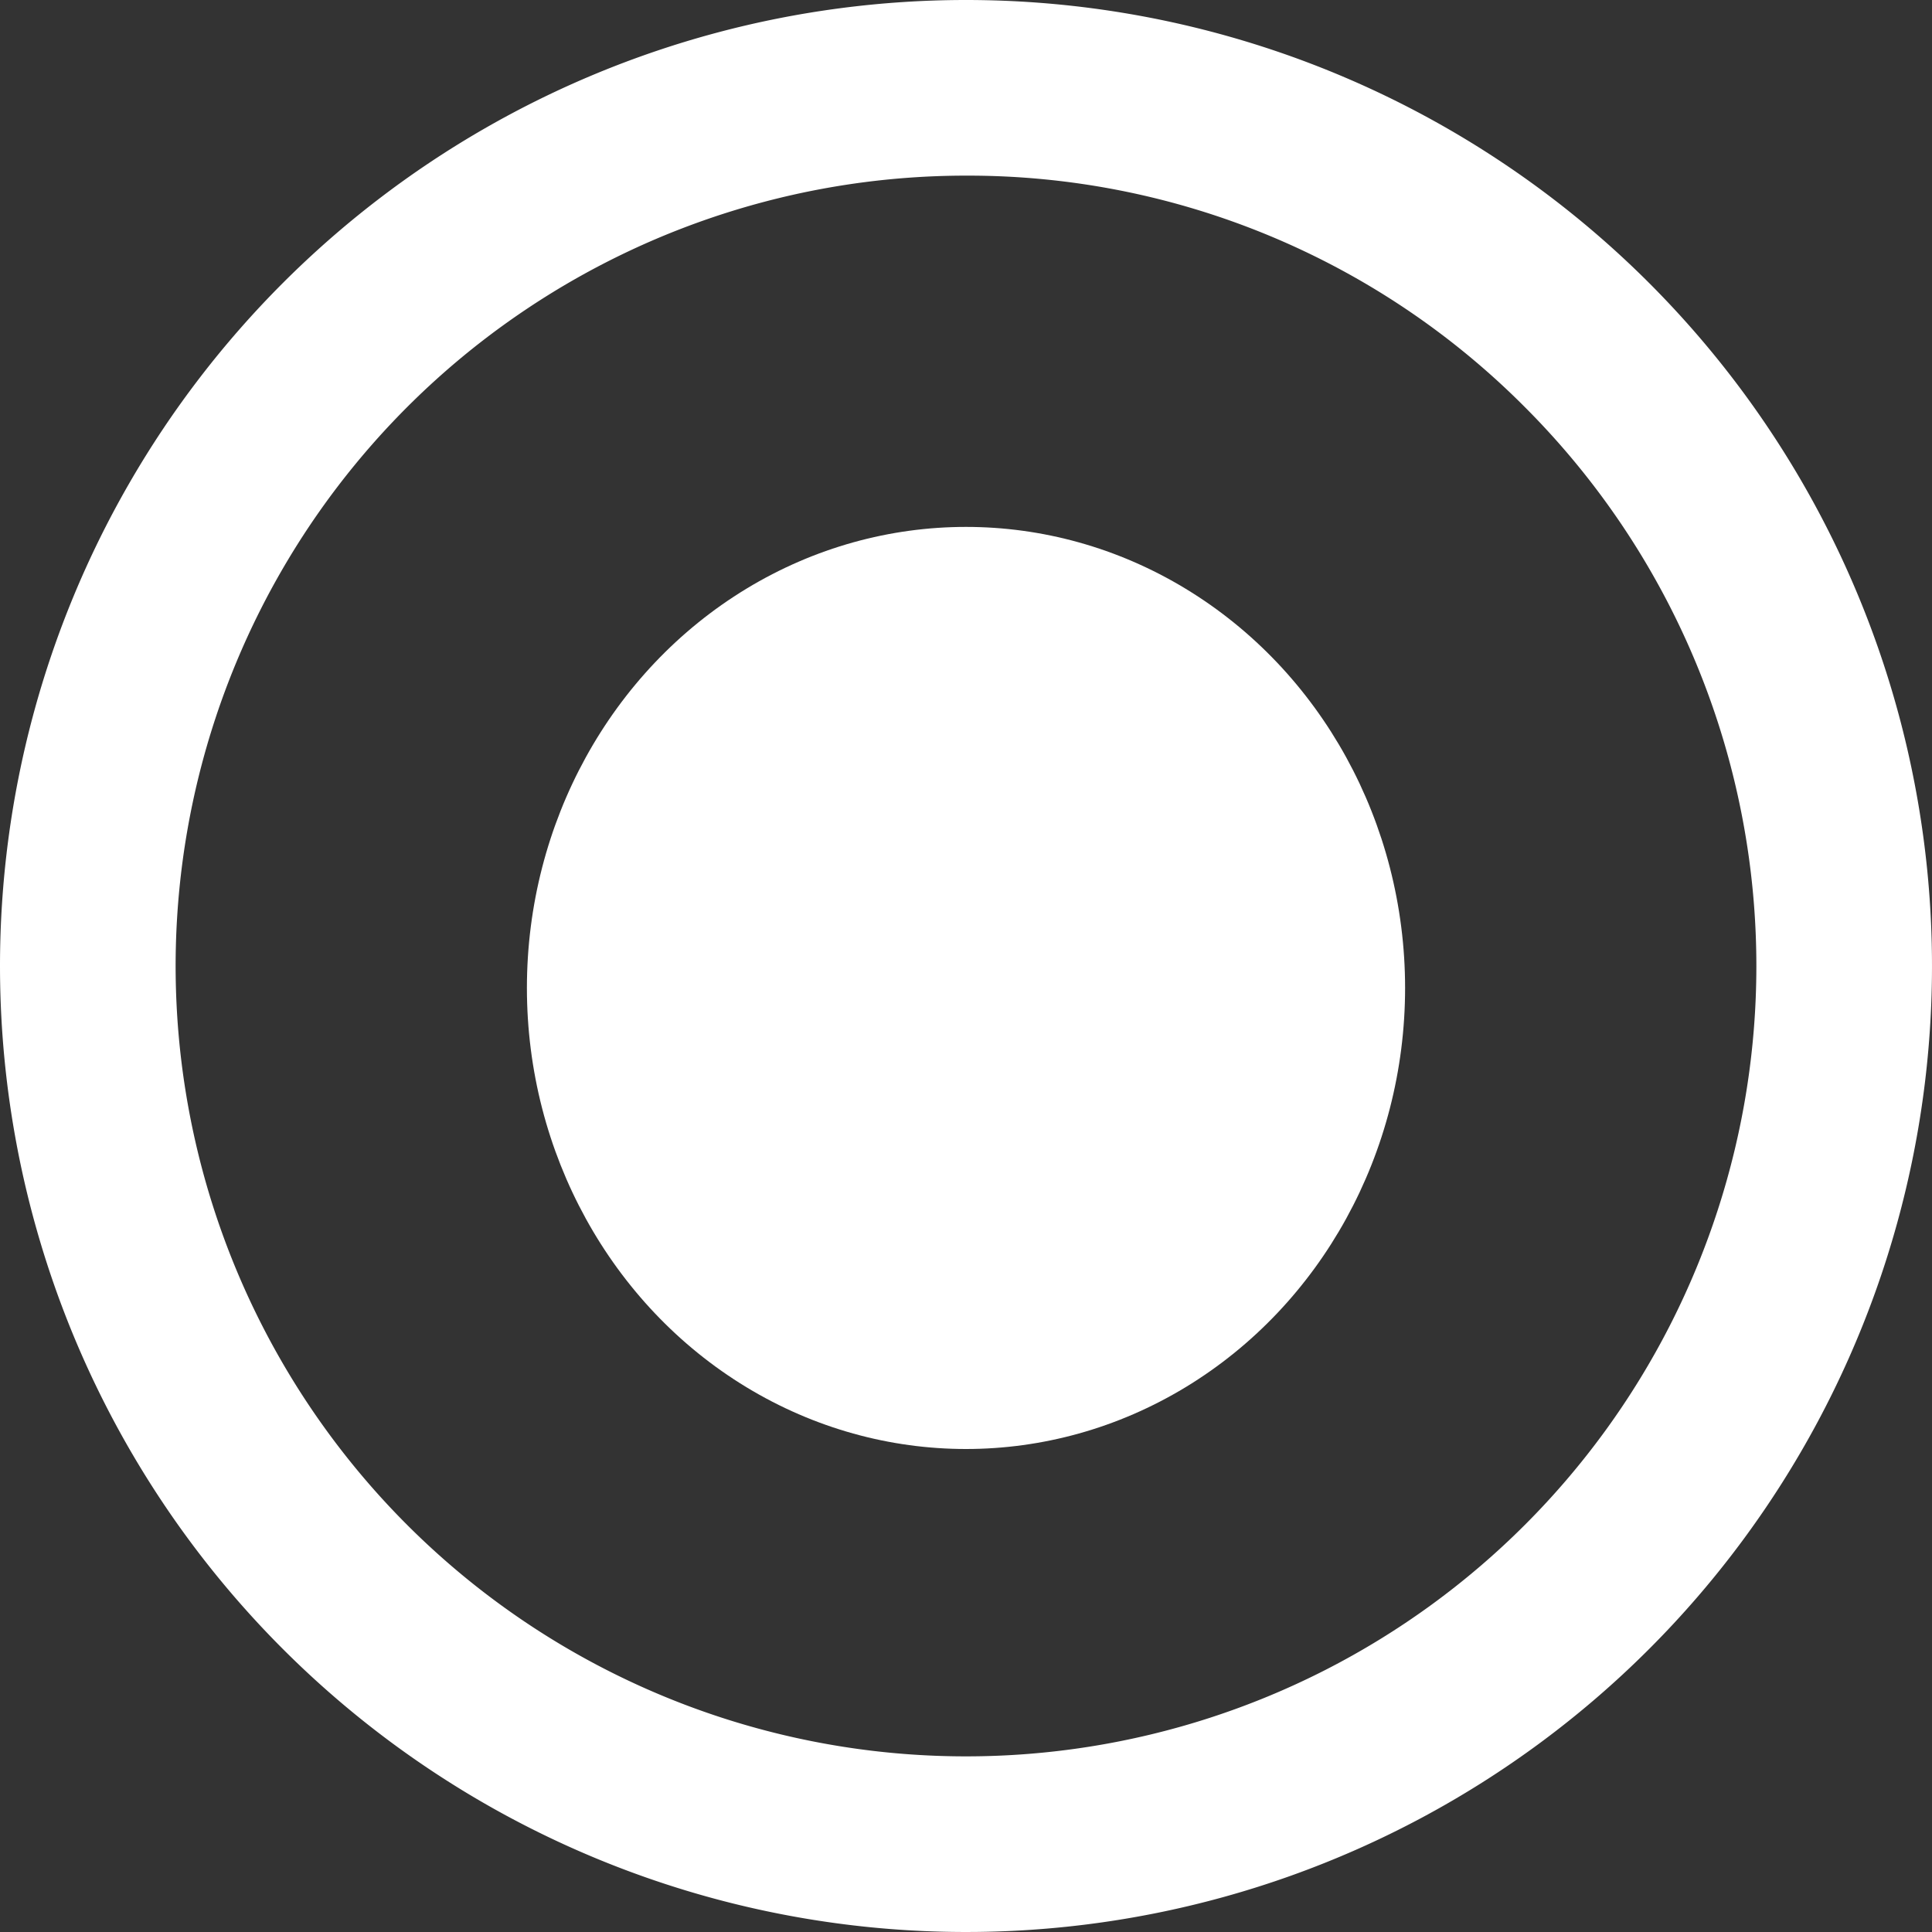
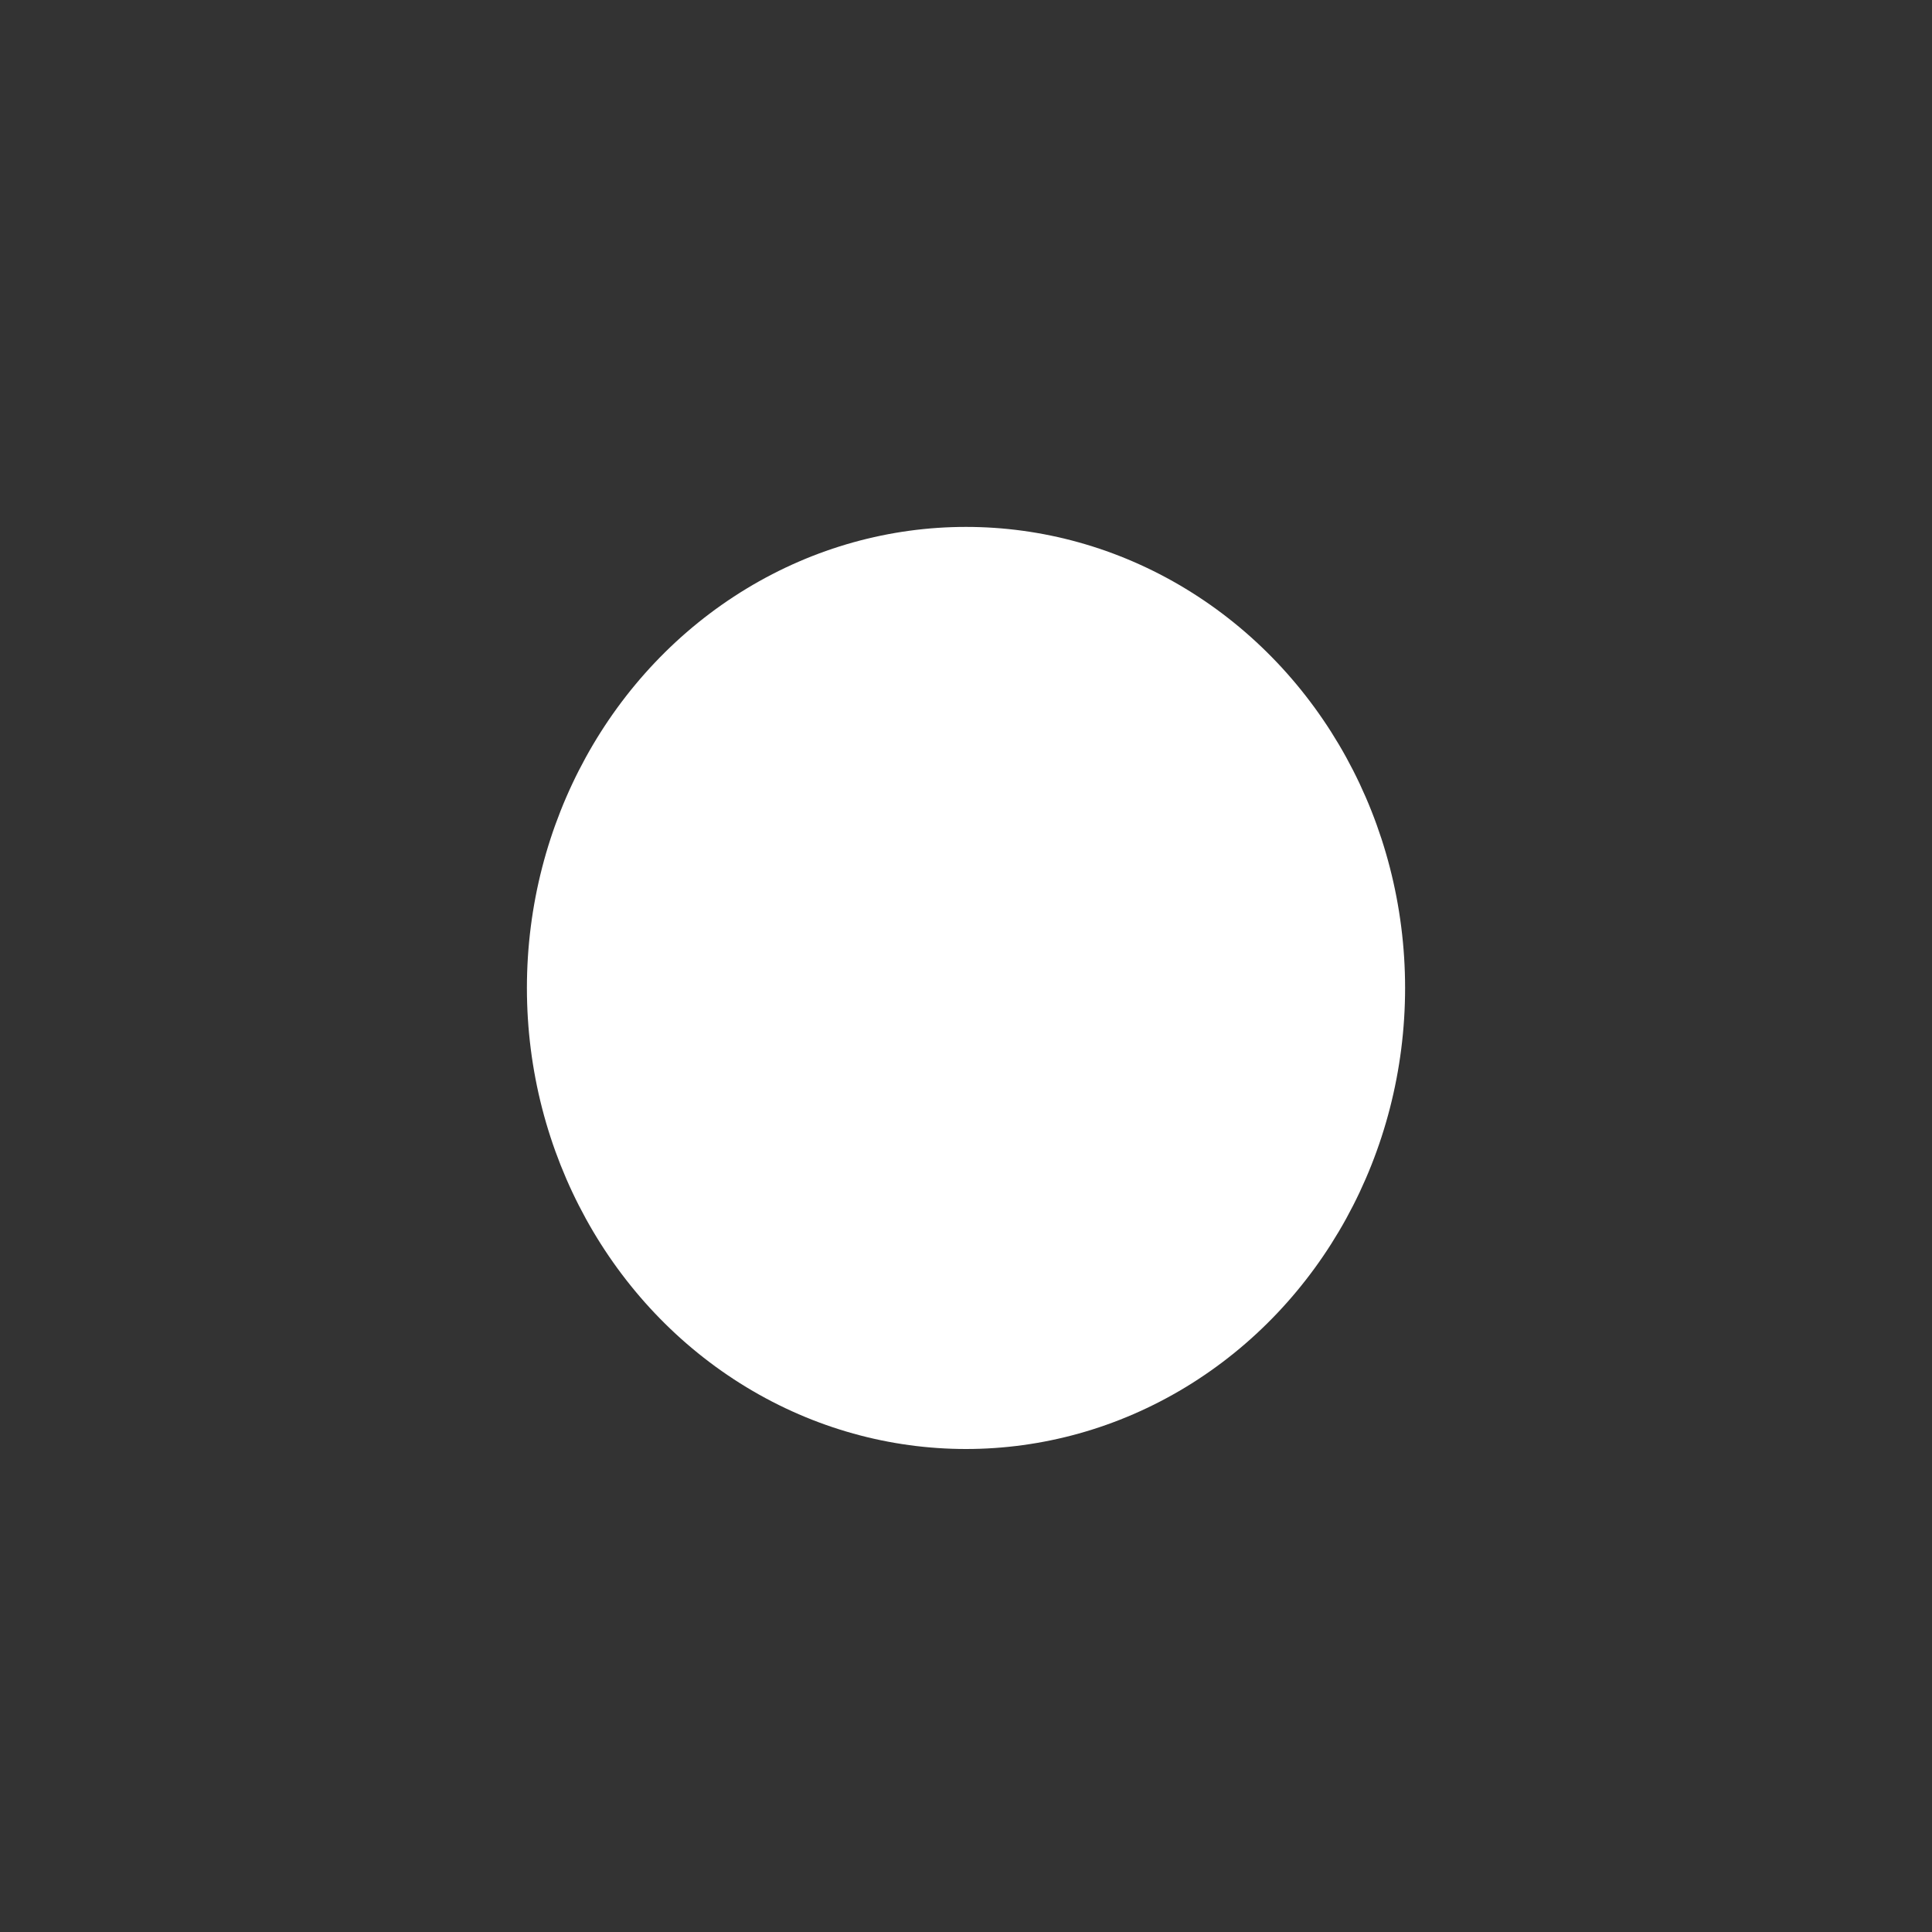
<svg xmlns="http://www.w3.org/2000/svg" width="44" height="44" viewBox="0 0 44 44">
  <rect x="0" y="0" width="44" height="44" fill="#333333" stroke="none" />
  <g id="グループ_5" data-name="グループ 5" transform="translate(-124 -410)">
-     <path id="パス_1" data-name="パス 1" d="M22,4A18,18,0,0,0,9.272,34.728,18,18,0,1,0,34.728,9.272,17.882,17.882,0,0,0,22,4m0-4A22,22,0,1,1,0,22,22,22,0,0,1,22,0Z" transform="translate(124 410)" fill="#fff" />
    <ellipse id="楕円形_2" data-name="楕円形 2" cx="10" cy="10.5" rx="10" ry="10.5" transform="translate(136 422)" fill="#fff" />
  </g>
</svg>